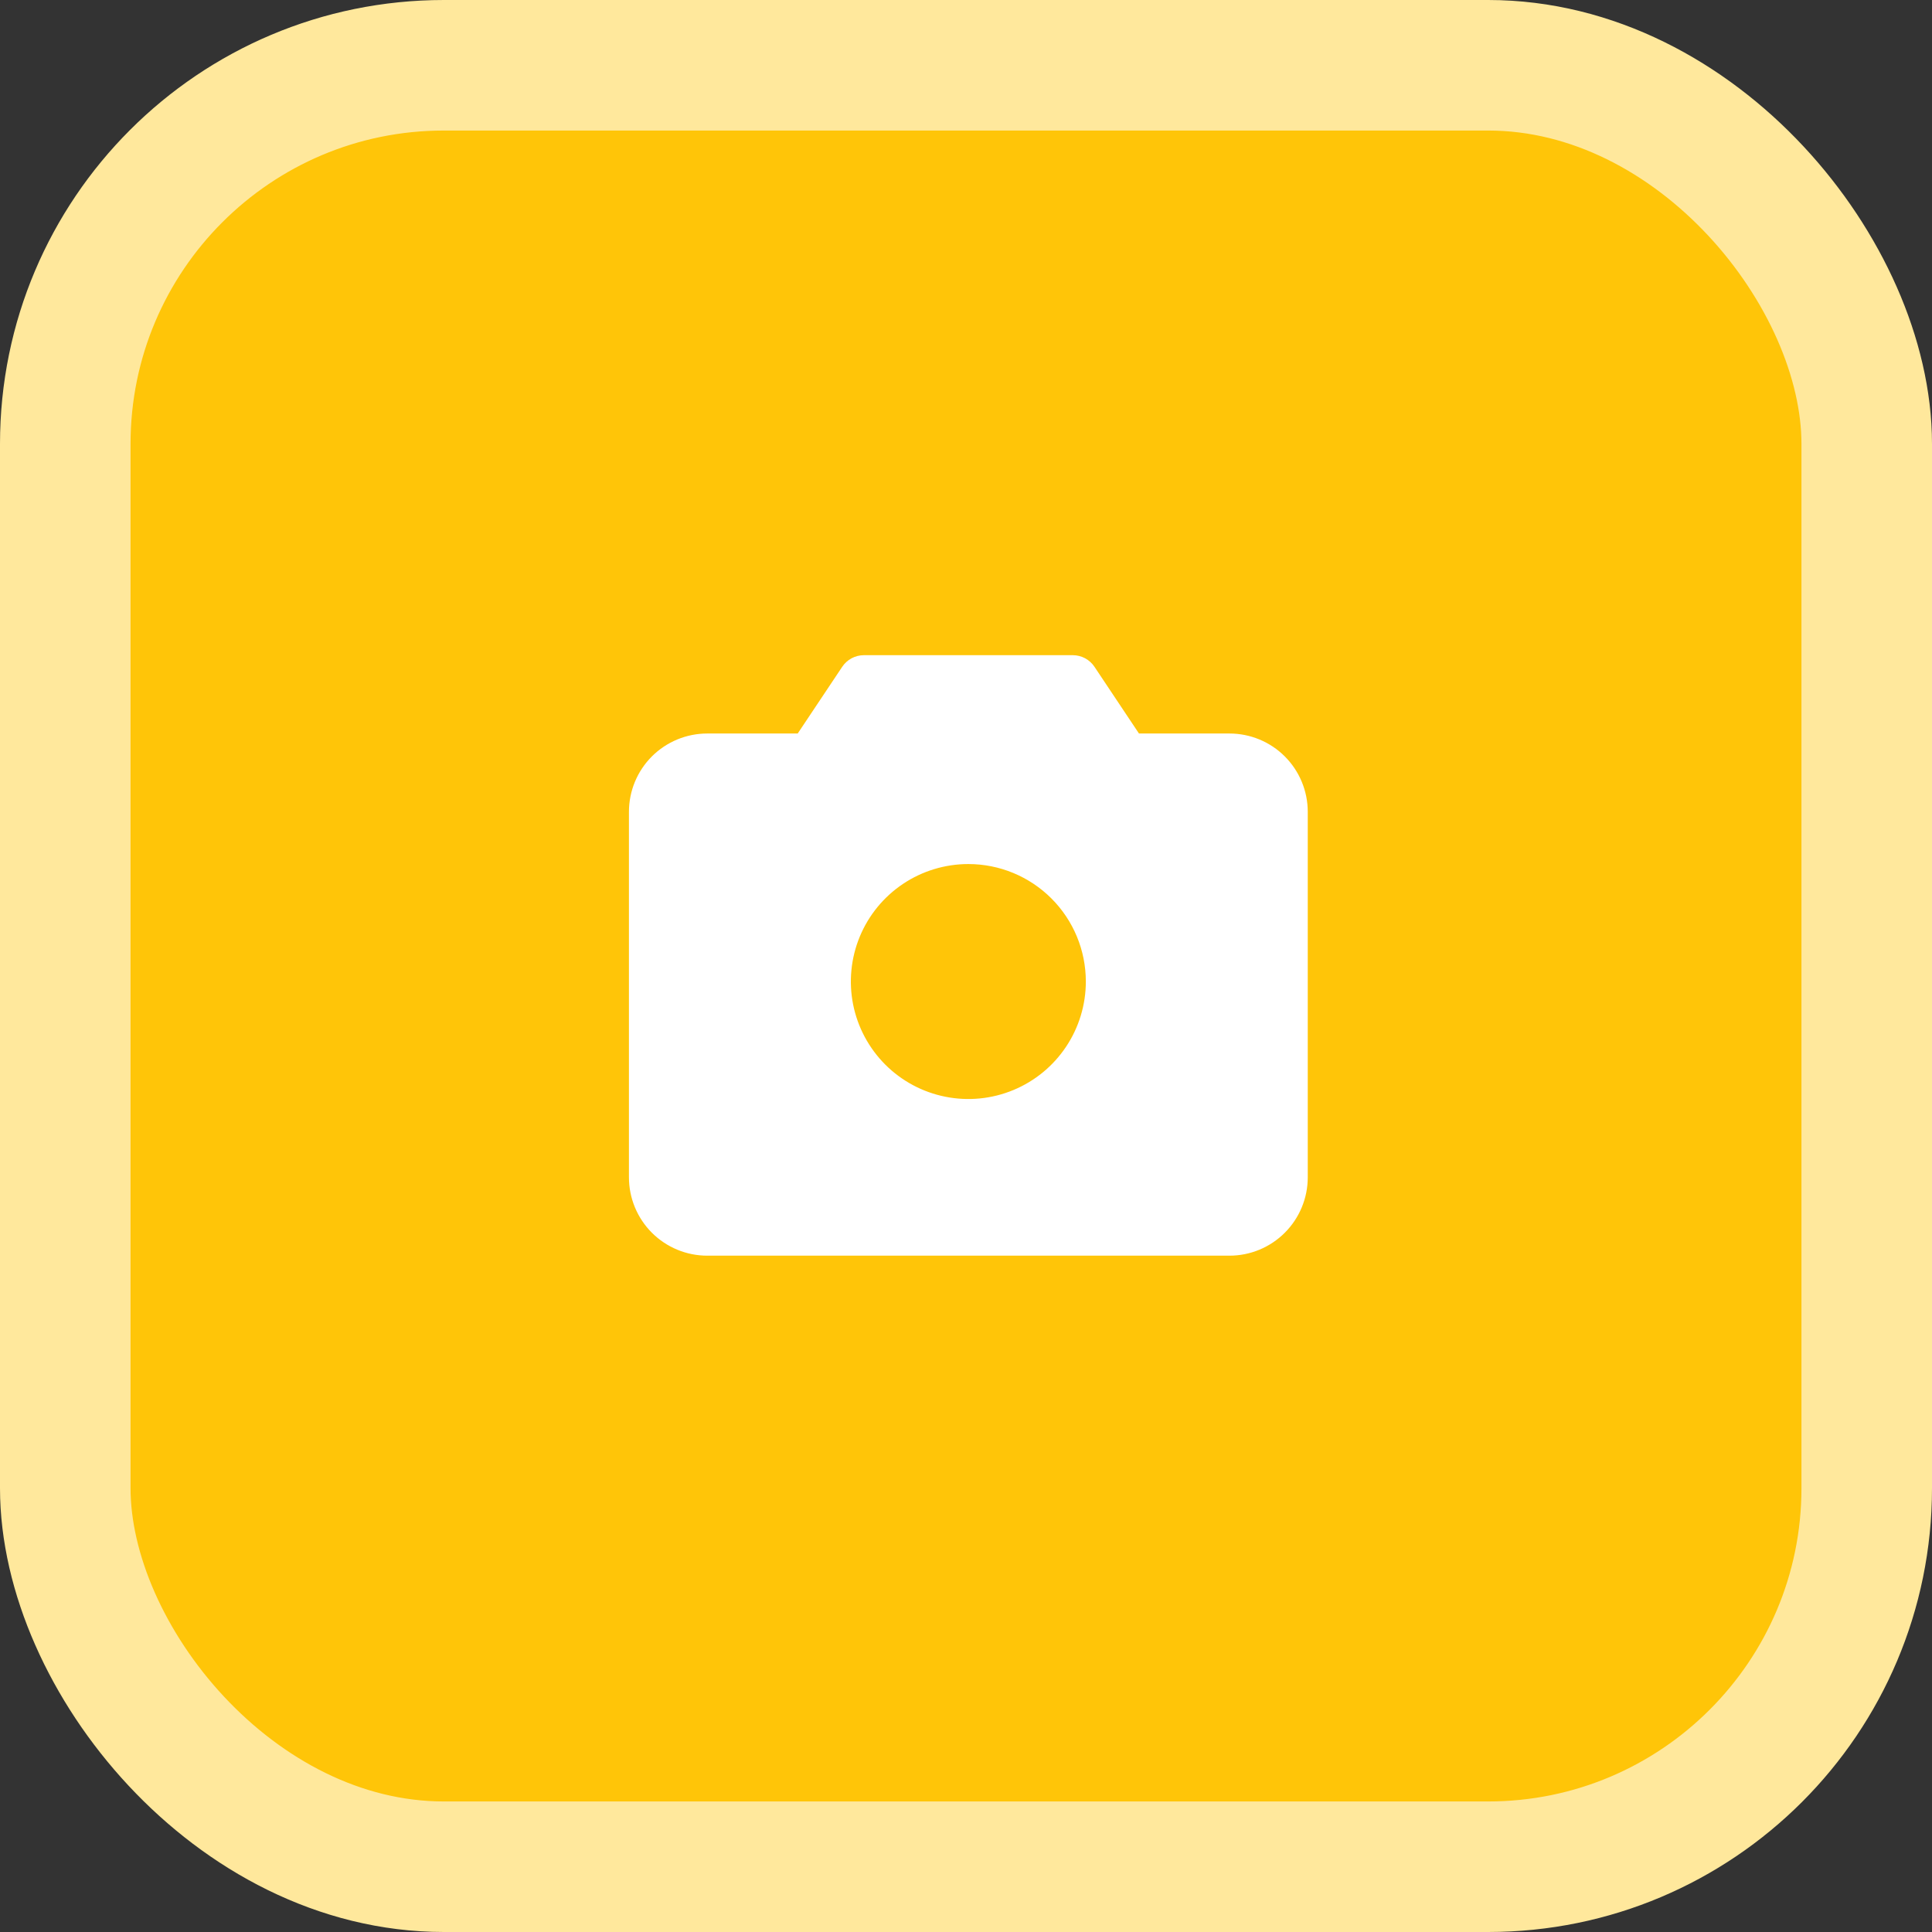
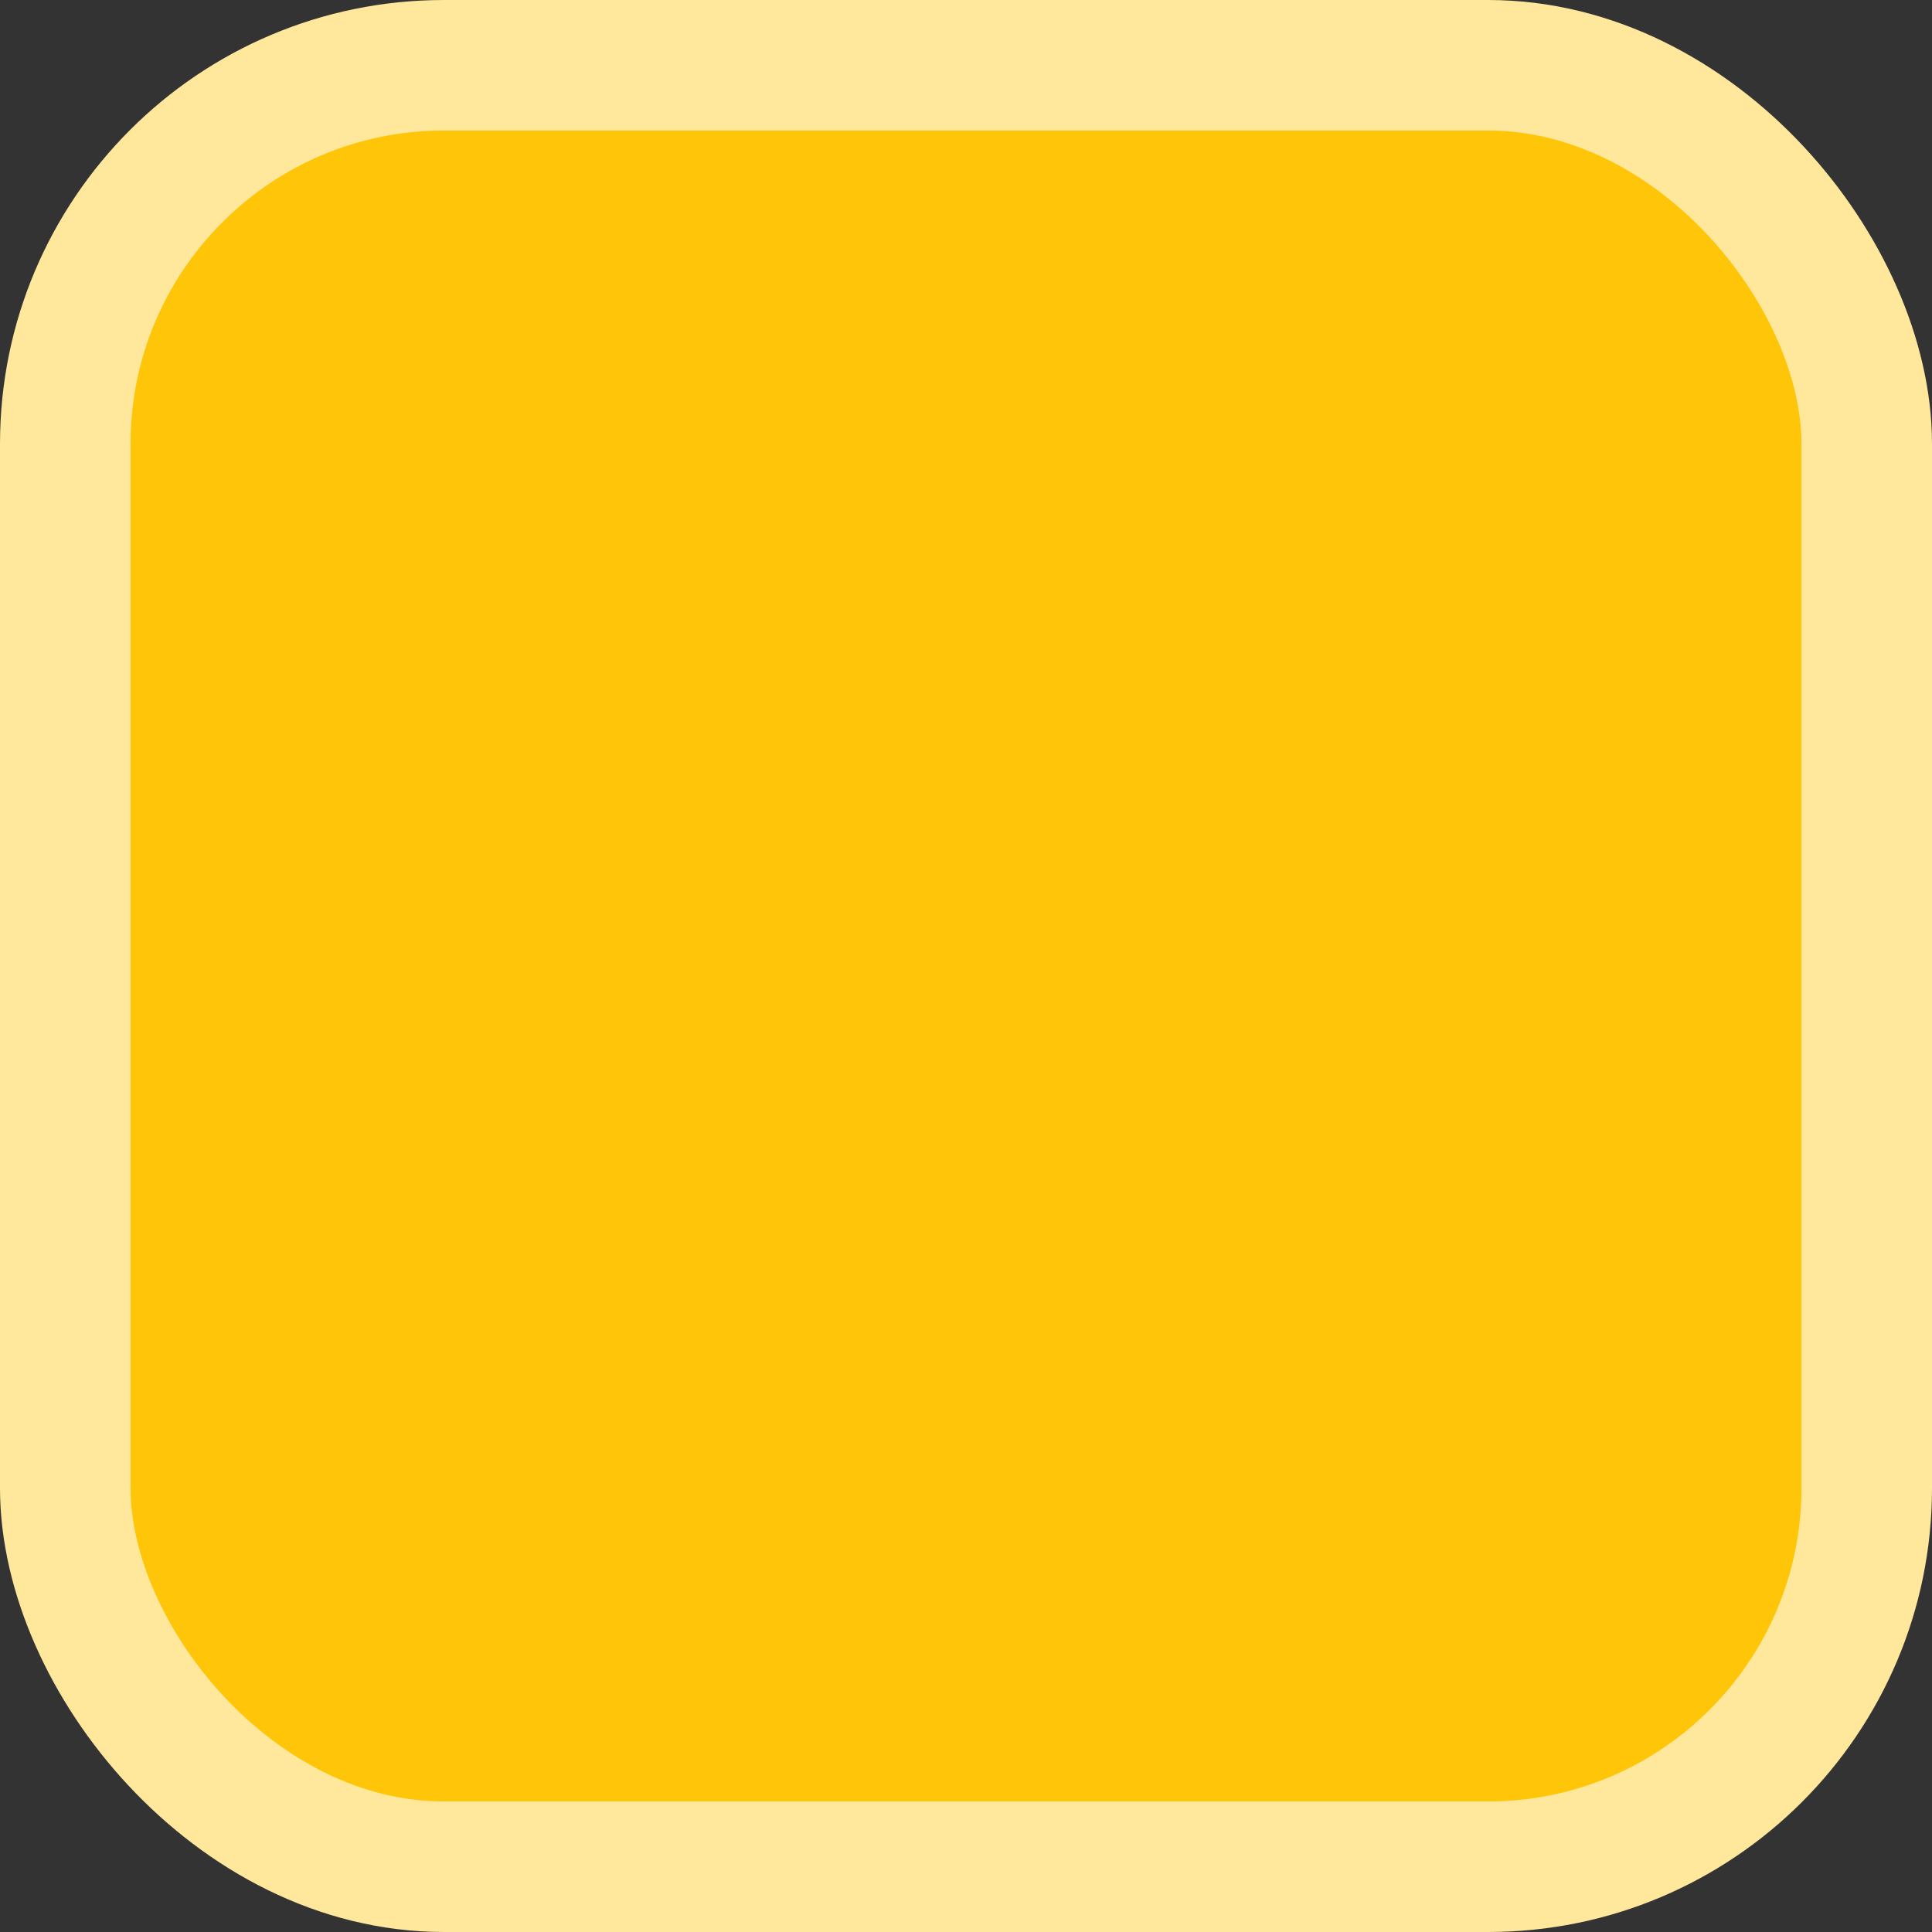
<svg xmlns="http://www.w3.org/2000/svg" width="74" height="74" viewBox="0 0 74 74" fill="none">
  <rect x="0" y="0" width="74" height="74" fill="#333333" stroke="none" />
  <rect x="2.5" y="2.5" width="69" height="69" rx="14.5" fill="#FFC508" stroke="#FFE89C" stroke-width="5" />
  <g clip-path="url(#clip0_2262_2045)">
-     <path d="M47.09 28.095H43.625L41.921 25.54C41.83 25.403 41.706 25.291 41.561 25.213C41.416 25.136 41.254 25.095 41.09 25.095H33.09C32.925 25.095 32.764 25.136 32.618 25.213C32.474 25.291 32.35 25.403 32.259 25.54L30.554 28.095H27.09C26.294 28.095 25.531 28.411 24.968 28.973C24.406 29.536 24.09 30.299 24.09 31.095V45.095C24.09 45.89 24.406 46.653 24.968 47.216C25.531 47.779 26.294 48.095 27.09 48.095H47.09C47.886 48.095 48.649 47.779 49.211 47.216C49.774 46.653 50.09 45.89 50.09 45.095V31.095C50.09 30.299 49.774 29.536 49.211 28.973C48.649 28.411 47.886 28.095 47.09 28.095ZM41.59 37.595C41.59 38.485 41.326 39.355 40.831 40.095C40.337 40.835 39.634 41.412 38.812 41.752C37.99 42.093 37.085 42.182 36.212 42.008C35.339 41.835 34.537 41.406 33.908 40.777C33.279 40.147 32.85 39.346 32.676 38.473C32.503 37.6 32.592 36.695 32.932 35.873C33.273 35.05 33.85 34.348 34.59 33.853C35.33 33.359 36.2 33.095 37.09 33.095C38.283 33.095 39.428 33.569 40.272 34.413C41.116 35.257 41.59 36.401 41.59 37.595Z" fill="white" />
-   </g>
+     </g>
  <defs>
    <clipPath id="clip0_2262_2045">
      <rect width="32" height="32" fill="white" transform="translate(21.09 21.095)" />
    </clipPath>
  </defs>
</svg>